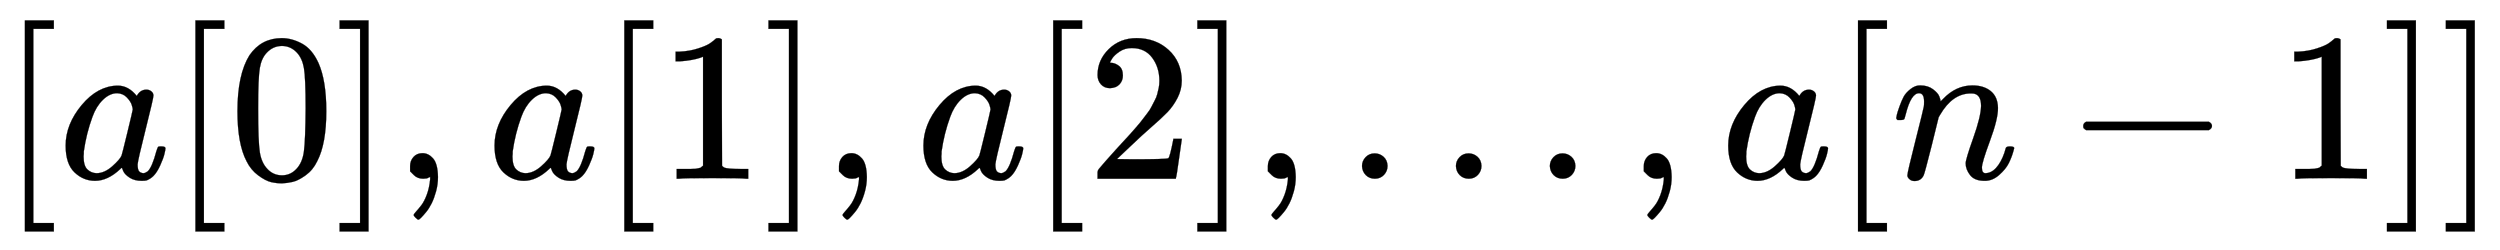
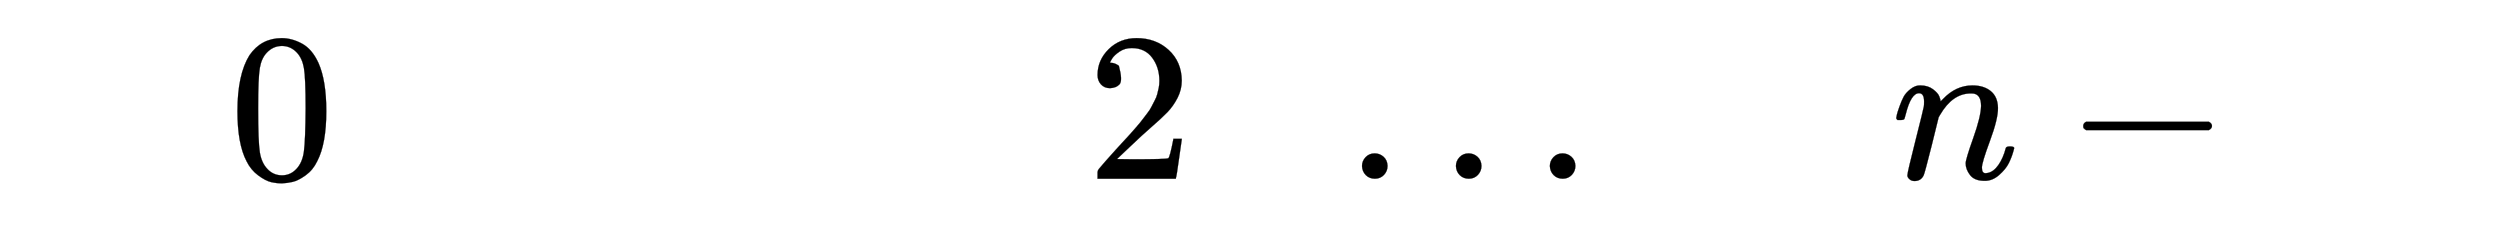
<svg xmlns="http://www.w3.org/2000/svg" xmlns:xlink="http://www.w3.org/1999/xlink" width="23.384ex" height="2.343ex" style="vertical-align: -0.671ex;" viewBox="0 -719.6 10067.9 1008.6" role="img" focusable="false" aria-labelledby="MathJax-SVG-1-Title">
  <title id="MathJax-SVG-1-Title">\small [a[0], a[1], a[2], ..., a[n-1]]</title>
  <defs aria-hidden="true">
-     <path stroke-width="1" id="E1-MJMAIN-5B" d="M118 -250V750H255V710H158V-210H255V-250H118Z" />
-     <path stroke-width="1" id="E1-MJMATHI-61" d="M33 157Q33 258 109 349T280 441Q331 441 370 392Q386 422 416 422Q429 422 439 414T449 394Q449 381 412 234T374 68Q374 43 381 35T402 26Q411 27 422 35Q443 55 463 131Q469 151 473 152Q475 153 483 153H487Q506 153 506 144Q506 138 501 117T481 63T449 13Q436 0 417 -8Q409 -10 393 -10Q359 -10 336 5T306 36L300 51Q299 52 296 50Q294 48 292 46Q233 -10 172 -10Q117 -10 75 30T33 157ZM351 328Q351 334 346 350T323 385T277 405Q242 405 210 374T160 293Q131 214 119 129Q119 126 119 118T118 106Q118 61 136 44T179 26Q217 26 254 59T298 110Q300 114 325 217T351 328Z" />
    <path stroke-width="1" id="E1-MJMAIN-30" d="M96 585Q152 666 249 666Q297 666 345 640T423 548Q460 465 460 320Q460 165 417 83Q397 41 362 16T301 -15T250 -22Q224 -22 198 -16T137 16T82 83Q39 165 39 320Q39 494 96 585ZM321 597Q291 629 250 629Q208 629 178 597Q153 571 145 525T137 333Q137 175 145 125T181 46Q209 16 250 16Q290 16 318 46Q347 76 354 130T362 333Q362 478 354 524T321 597Z" />
-     <path stroke-width="1" id="E1-MJMAIN-5D" d="M22 710V750H159V-250H22V-210H119V710H22Z" />
-     <path stroke-width="1" id="E1-MJMAIN-2C" d="M78 35T78 60T94 103T137 121Q165 121 187 96T210 8Q210 -27 201 -60T180 -117T154 -158T130 -185T117 -194Q113 -194 104 -185T95 -172Q95 -168 106 -156T131 -126T157 -76T173 -3V9L172 8Q170 7 167 6T161 3T152 1T140 0Q113 0 96 17Z" />
-     <path stroke-width="1" id="E1-MJMAIN-31" d="M213 578L200 573Q186 568 160 563T102 556H83V602H102Q149 604 189 617T245 641T273 663Q275 666 285 666Q294 666 302 660V361L303 61Q310 54 315 52T339 48T401 46H427V0H416Q395 3 257 3Q121 3 100 0H88V46H114Q136 46 152 46T177 47T193 50T201 52T207 57T213 61V578Z" />
-     <path stroke-width="1" id="E1-MJMAIN-32" d="M109 429Q82 429 66 447T50 491Q50 562 103 614T235 666Q326 666 387 610T449 465Q449 422 429 383T381 315T301 241Q265 210 201 149L142 93L218 92Q375 92 385 97Q392 99 409 186V189H449V186Q448 183 436 95T421 3V0H50V19V31Q50 38 56 46T86 81Q115 113 136 137Q145 147 170 174T204 211T233 244T261 278T284 308T305 340T320 369T333 401T340 431T343 464Q343 527 309 573T212 619Q179 619 154 602T119 569T109 550Q109 549 114 549Q132 549 151 535T170 489Q170 464 154 447T109 429Z" />
+     <path stroke-width="1" id="E1-MJMAIN-32" d="M109 429Q82 429 66 447T50 491Q50 562 103 614T235 666Q326 666 387 610T449 465Q449 422 429 383T381 315T301 241Q265 210 201 149L142 93L218 92Q375 92 385 97Q392 99 409 186V189H449V186Q448 183 436 95T421 3V0H50V19V31Q50 38 56 46T86 81Q115 113 136 137Q145 147 170 174T204 211T233 244T261 278T284 308T305 340T320 369T333 401T340 431T343 464Q343 527 309 573T212 619Q179 619 154 602T119 569T109 550Q109 549 114 549Q132 549 151 535Q170 464 154 447T109 429Z" />
    <path stroke-width="1" id="E1-MJMAIN-2E" d="M78 60Q78 84 95 102T138 120Q162 120 180 104T199 61Q199 36 182 18T139 0T96 17T78 60Z" />
    <path stroke-width="1" id="E1-MJMATHI-6E" d="M21 287Q22 293 24 303T36 341T56 388T89 425T135 442Q171 442 195 424T225 390T231 369Q231 367 232 367L243 378Q304 442 382 442Q436 442 469 415T503 336T465 179T427 52Q427 26 444 26Q450 26 453 27Q482 32 505 65T540 145Q542 153 560 153Q580 153 580 145Q580 144 576 130Q568 101 554 73T508 17T439 -10Q392 -10 371 17T350 73Q350 92 386 193T423 345Q423 404 379 404H374Q288 404 229 303L222 291L189 157Q156 26 151 16Q138 -11 108 -11Q95 -11 87 -5T76 7T74 17Q74 30 112 180T152 343Q153 348 153 366Q153 405 129 405Q91 405 66 305Q60 285 60 284Q58 278 41 278H27Q21 284 21 287Z" />
    <path stroke-width="1" id="E1-MJMAIN-2212" d="M84 237T84 250T98 270H679Q694 262 694 250T679 230H98Q84 237 84 250Z" />
  </defs>
  <g stroke="currentColor" fill="currentColor" stroke-width="0" transform="matrix(1 0 0 -1 0 0)" aria-hidden="true">
    <use transform="scale(0.85)" xlink:href="#E1-MJMAIN-5B" x="0" y="0" />
    <use transform="scale(0.85)" xlink:href="#E1-MJMATHI-61" x="278" y="0" />
    <use transform="scale(0.85)" xlink:href="#E1-MJMAIN-5B" x="808" y="0" />
    <use transform="scale(0.85)" xlink:href="#E1-MJMAIN-30" x="1086" y="0" />
    <use transform="scale(0.85)" xlink:href="#E1-MJMAIN-5D" x="1587" y="0" />
    <use transform="scale(0.85)" xlink:href="#E1-MJMAIN-2C" x="1865" y="0" />
    <use transform="scale(0.85)" xlink:href="#E1-MJMATHI-61" x="2310" y="0" />
    <use transform="scale(0.85)" xlink:href="#E1-MJMAIN-5B" x="2840" y="0" />
    <use transform="scale(0.85)" xlink:href="#E1-MJMAIN-31" x="3118" y="0" />
    <use transform="scale(0.85)" xlink:href="#E1-MJMAIN-5D" x="3619" y="0" />
    <use transform="scale(0.85)" xlink:href="#E1-MJMAIN-2C" x="3897" y="0" />
    <use transform="scale(0.85)" xlink:href="#E1-MJMATHI-61" x="4342" y="0" />
    <use transform="scale(0.85)" xlink:href="#E1-MJMAIN-5B" x="4872" y="0" />
    <use transform="scale(0.85)" xlink:href="#E1-MJMAIN-32" x="5150" y="0" />
    <use transform="scale(0.85)" xlink:href="#E1-MJMAIN-5D" x="5651" y="0" />
    <use transform="scale(0.85)" xlink:href="#E1-MJMAIN-2C" x="5929" y="0" />
    <use transform="scale(0.85)" xlink:href="#E1-MJMAIN-2E" x="6375" y="0" />
    <use transform="scale(0.85)" xlink:href="#E1-MJMAIN-2E" x="6820" y="0" />
    <use transform="scale(0.85)" xlink:href="#E1-MJMAIN-2E" x="7265" y="0" />
    <use transform="scale(0.85)" xlink:href="#E1-MJMAIN-2C" x="7710" y="0" />
    <use transform="scale(0.85)" xlink:href="#E1-MJMATHI-61" x="8155" y="0" />
    <use transform="scale(0.85)" xlink:href="#E1-MJMAIN-5B" x="8685" y="0" />
    <use transform="scale(0.85)" xlink:href="#E1-MJMATHI-6E" x="8963" y="0" />
    <use transform="scale(0.85)" xlink:href="#E1-MJMAIN-2212" x="9786" y="0" />
    <use transform="scale(0.85)" xlink:href="#E1-MJMAIN-31" x="10787" y="0" />
    <use transform="scale(0.85)" xlink:href="#E1-MJMAIN-5D" x="11287" y="0" />
    <use transform="scale(0.85)" xlink:href="#E1-MJMAIN-5D" x="11566" y="0" />
  </g>
</svg>